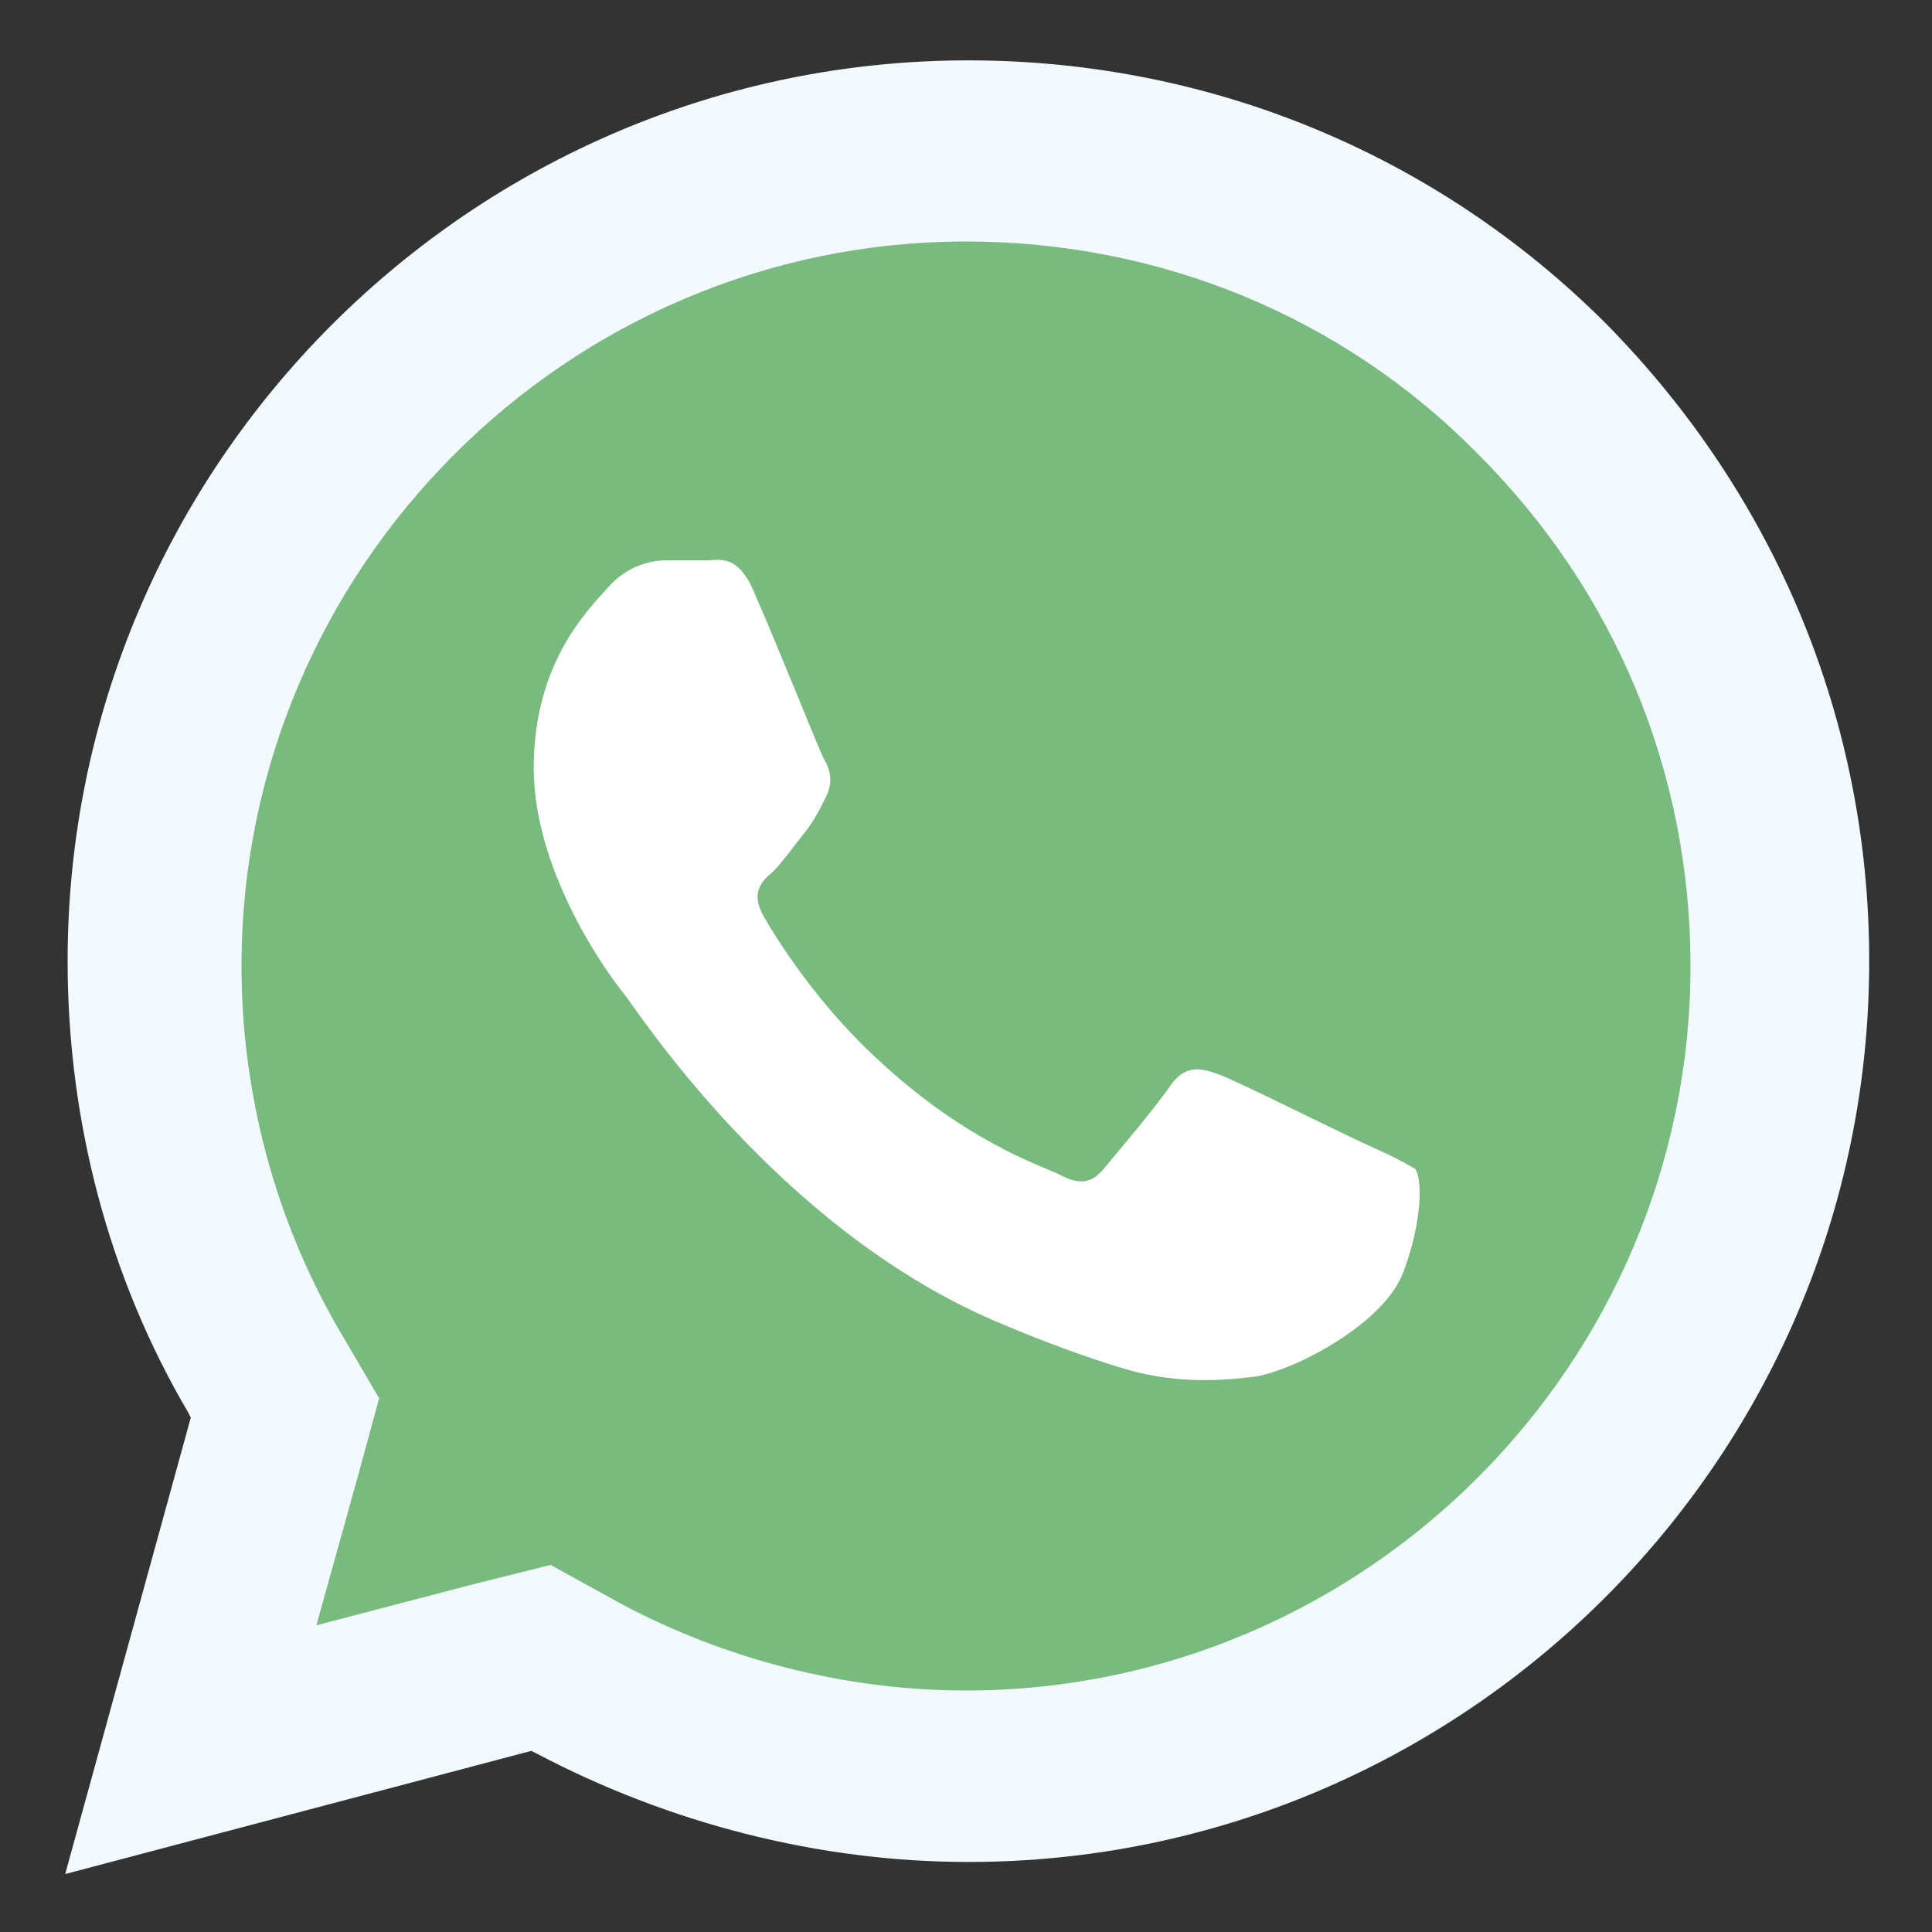
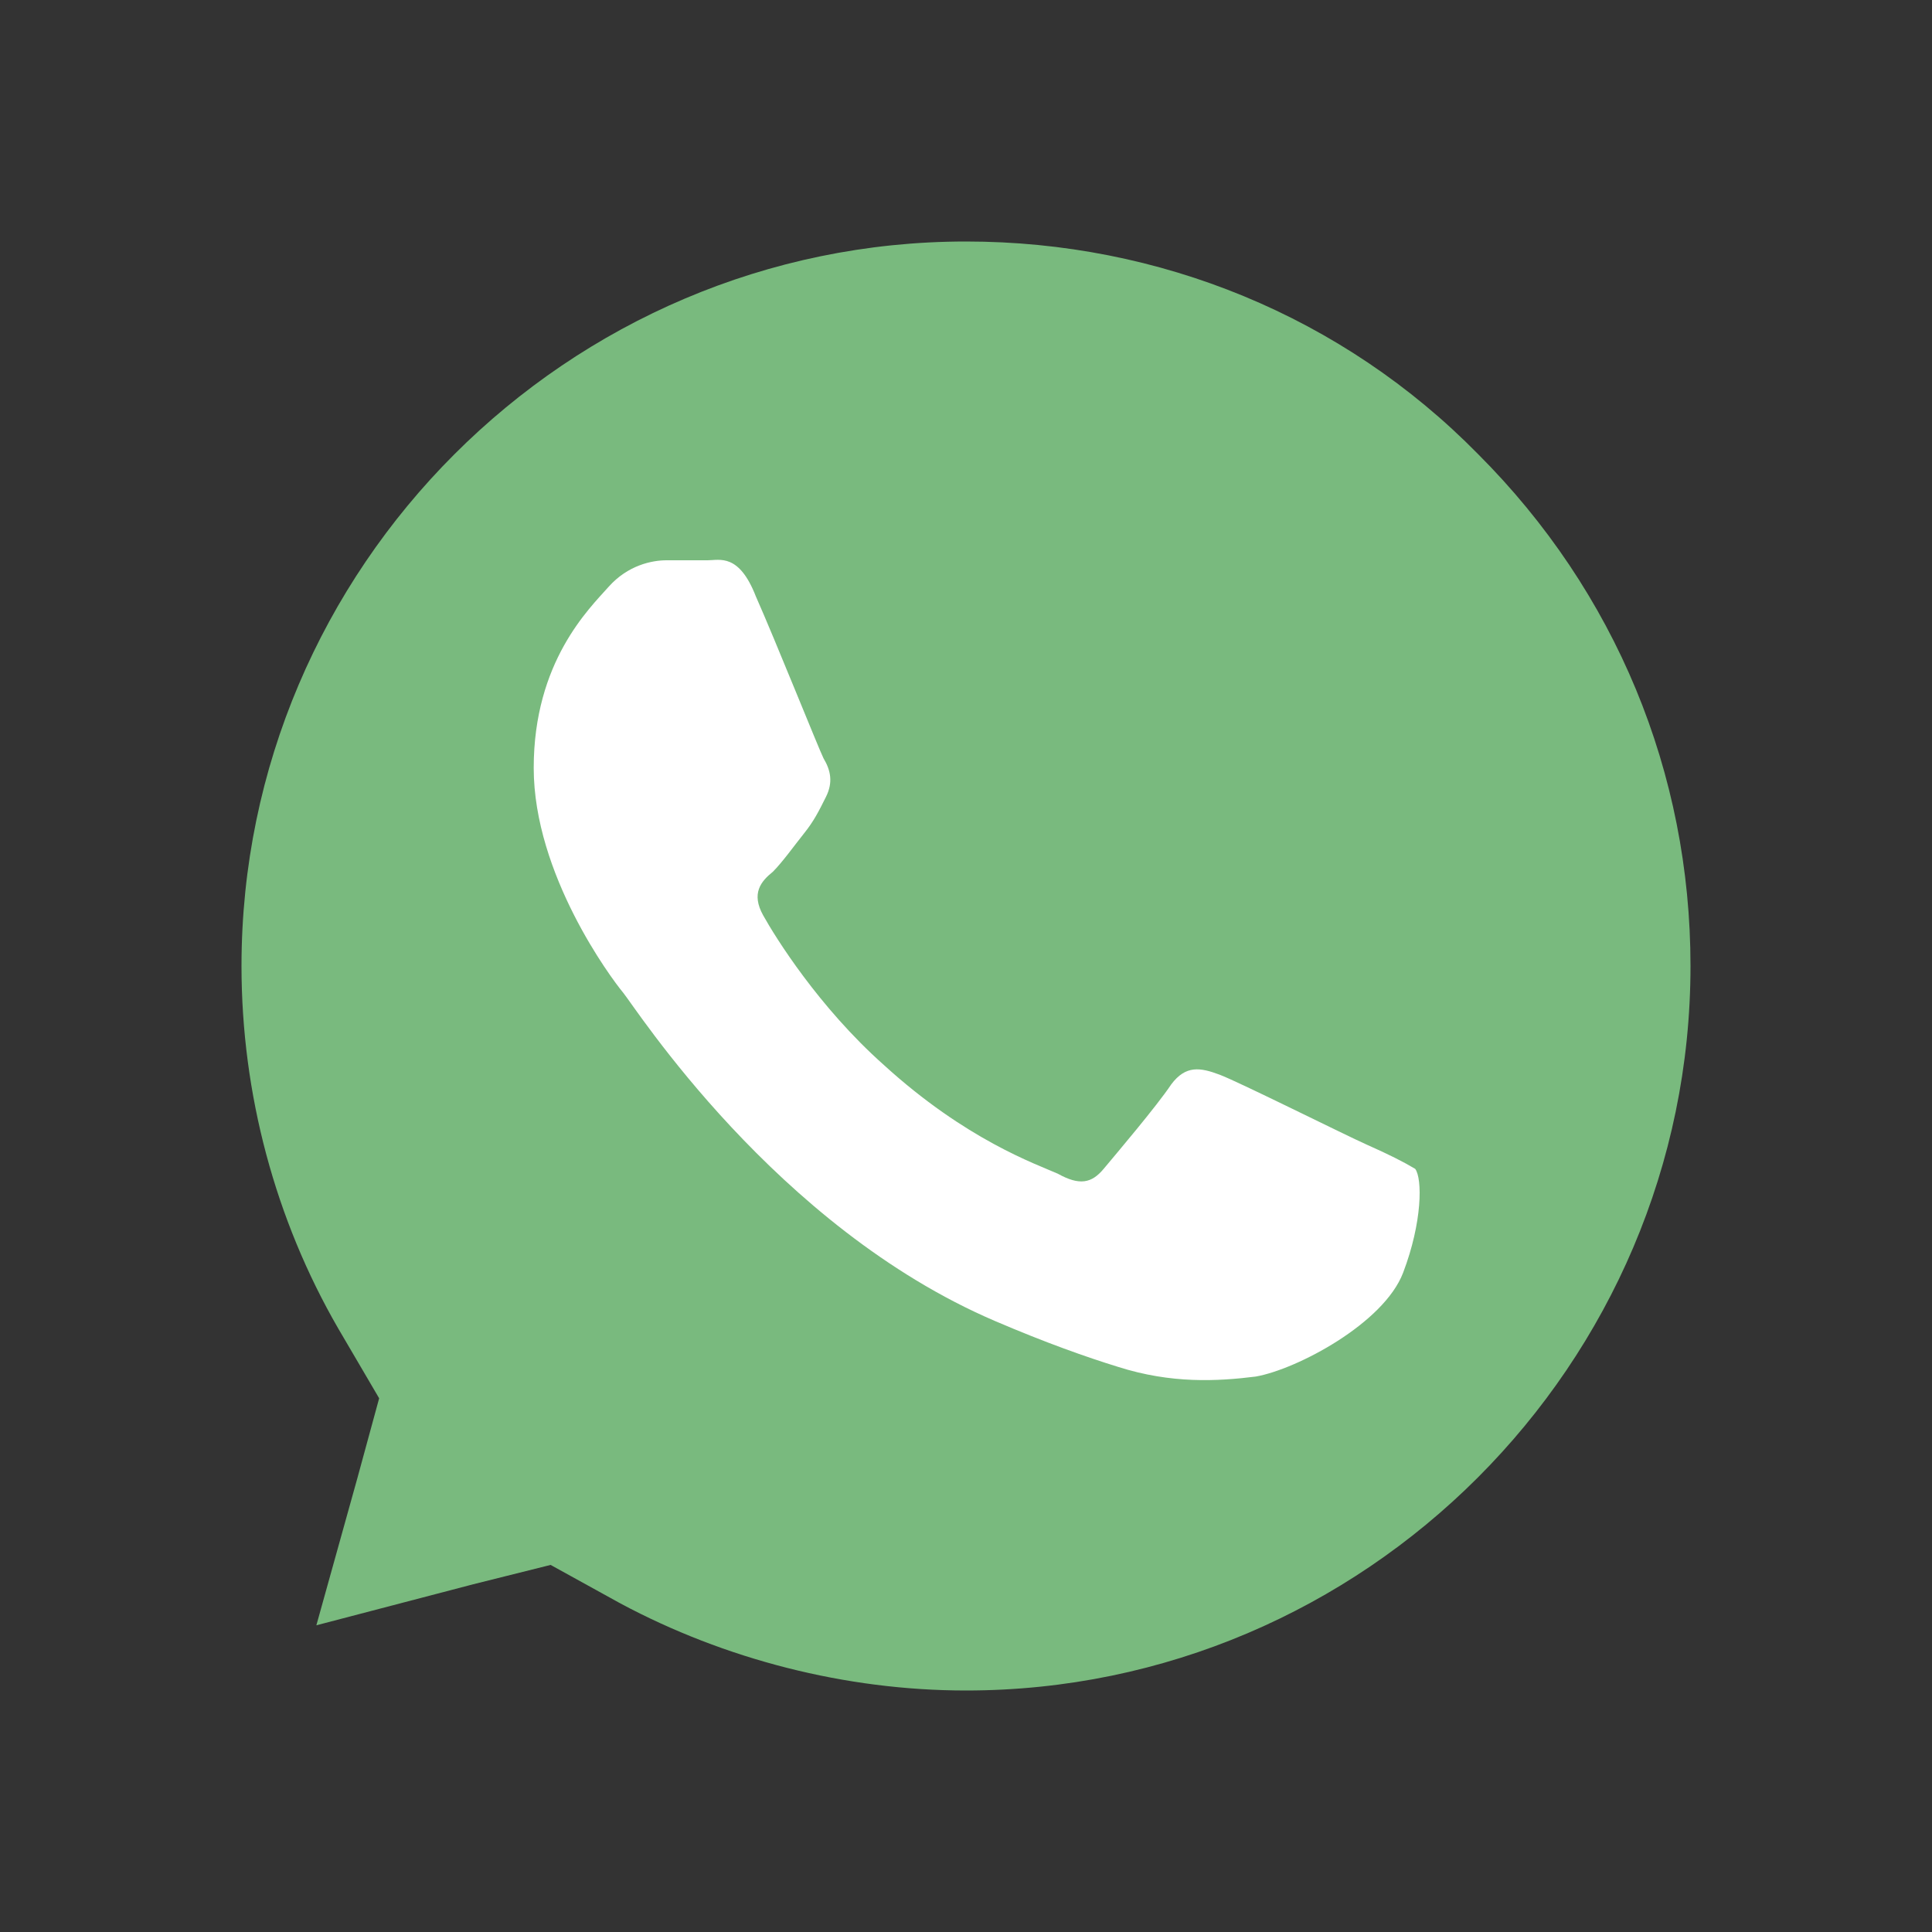
<svg xmlns="http://www.w3.org/2000/svg" version="1.1" id="Camada_1" x="0px" y="0px" viewBox="0 0 80 80" style="enable-background:new 0 0 80 80;" xml:space="preserve">
  <rect x="0" y="0" width="80" height="80" fill="#333333" stroke="none" />
  <style type="text/css">
	.st0{fill:#F2FAFF;}
	.st1{fill:#79BA7E;}
	.st2{fill:#FFFFFF;}
</style>
-   <path class="st0" d="M7.9,58.7l-0.1-0.2c-3.3-5.6-5-12.1-5-18.7c0-20.6,16.8-37.3,37.3-37.3c10,0,19.4,3.9,26.4,10.9  c7,7.1,10.9,16.4,10.9,26.4c0,20.6-16.8,37.3-37.3,37.3c-6.2,0-12.4-1.6-17.9-4.5l-0.2-0.1L2.7,77.6L7.9,58.7z" />
  <path class="st1" d="M40,70c-5,0-10-1.3-14.3-3.6l-2.9-1.6l-3.2,0.8l-6.5,1.7l1.7-6.1l0.9-3.3L14,55c-2.6-4.5-4-9.7-4-15  c0-16.5,13.5-30,30-30c8,0,15.6,3.1,21.2,8.8C66.9,24.5,70,32,70,40C70,56.5,56.5,70,40,70z" />
  <path class="st2" d="M56.6,47.4c-0.9-0.4-5.3-2.6-6.1-2.9c-0.8-0.3-1.4-0.4-2,0.4c-0.6,0.9-2.3,2.9-2.8,3.5c-0.5,0.6-1,0.7-1.9,0.2  c-0.9-0.4-3.8-1.4-7.2-4.5c-2.7-2.4-4.5-5.3-5-6.2c-0.5-0.9-0.1-1.4,0.4-1.8c0.4-0.4,0.9-1.1,1.3-1.6c0.4-0.5,0.6-0.9,0.9-1.5  c0.3-0.6,0.2-1.1-0.1-1.6c-0.2-0.4-2-4.9-2.8-6.7c-0.7-1.8-1.5-1.5-2-1.5c-0.5,0-1.1,0-1.7,0c-0.6,0-1.6,0.2-2.4,1.1  c-0.8,0.9-3.1,3.1-3.1,7.5s3.2,8.7,3.7,9.3s6.3,9.7,15.4,13.6c2.1,0.9,3.8,1.5,5.1,1.9c2.2,0.7,4.1,0.6,5.7,0.4  c1.7-0.3,5.3-2.2,6.1-4.3c0.8-2.1,0.8-3.9,0.5-4.3C58.1,48.1,57.5,47.8,56.6,47.4z" />
</svg>